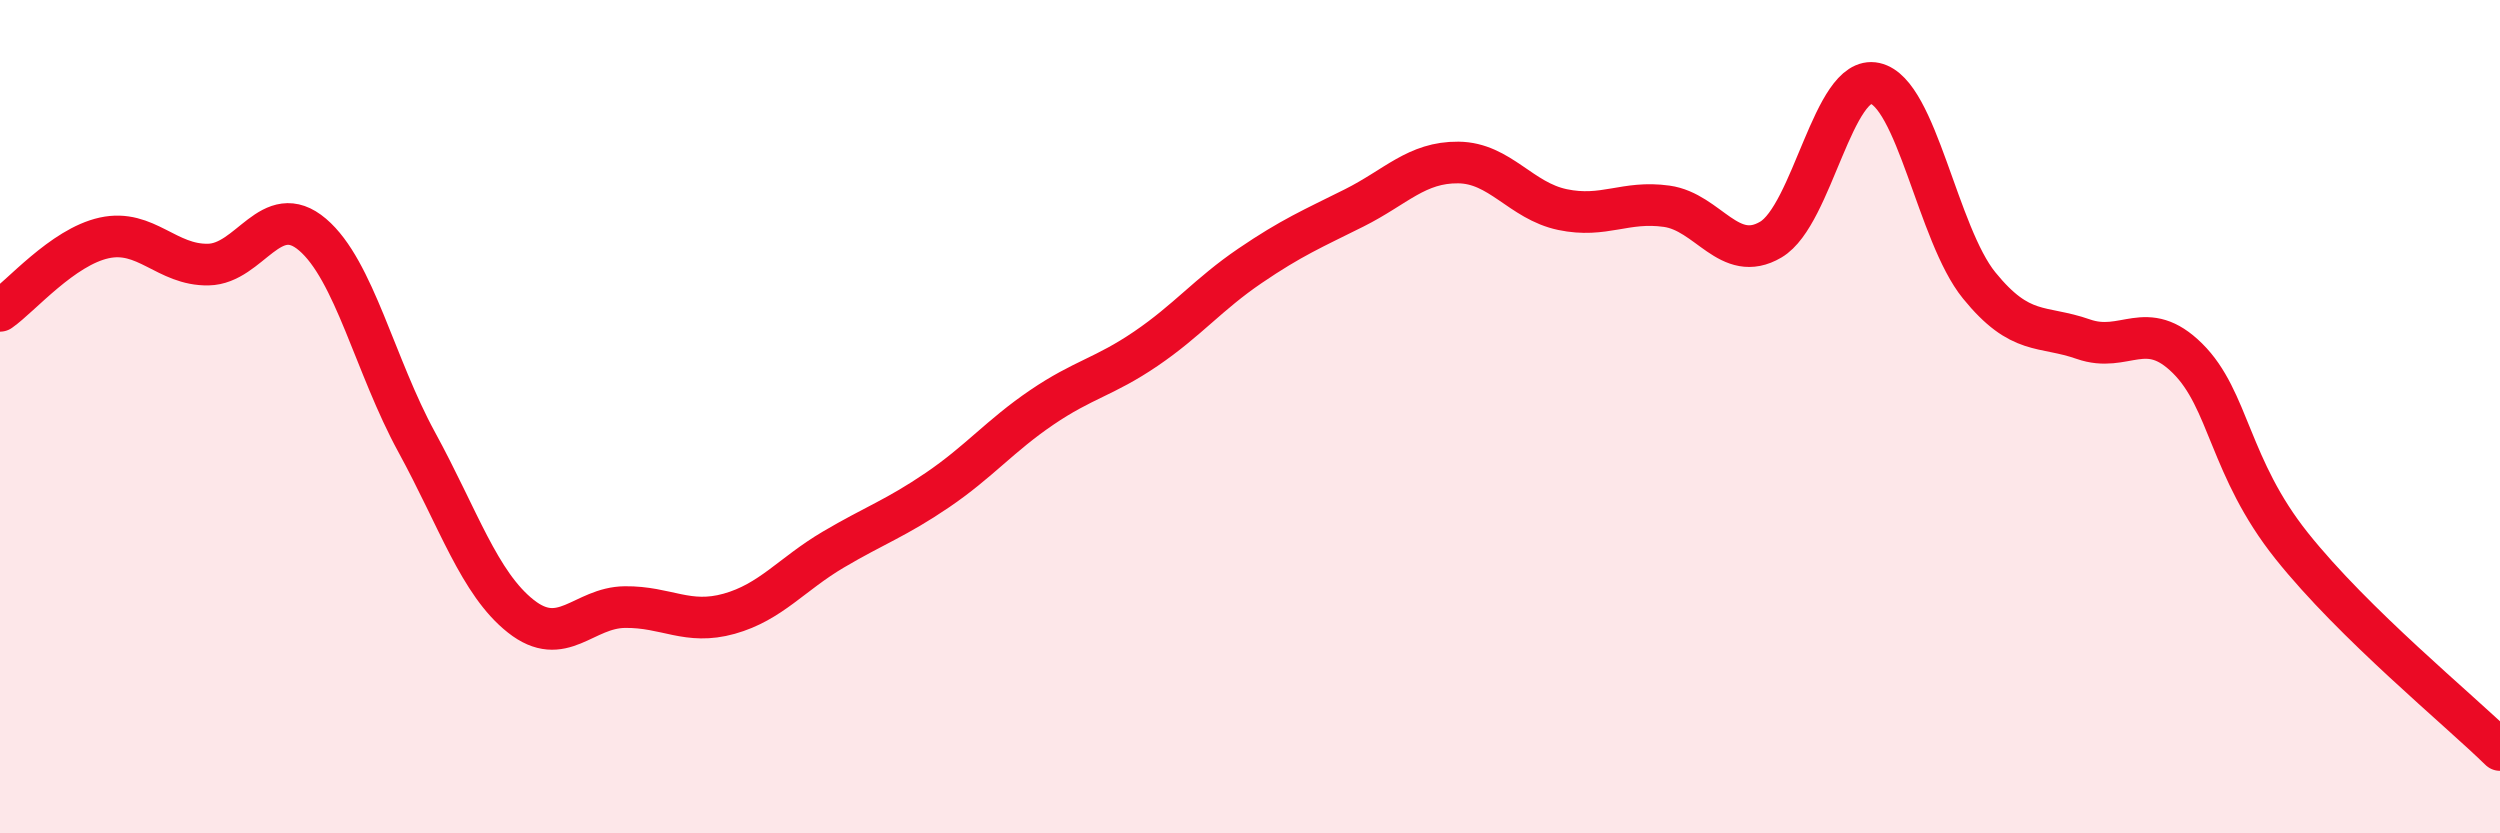
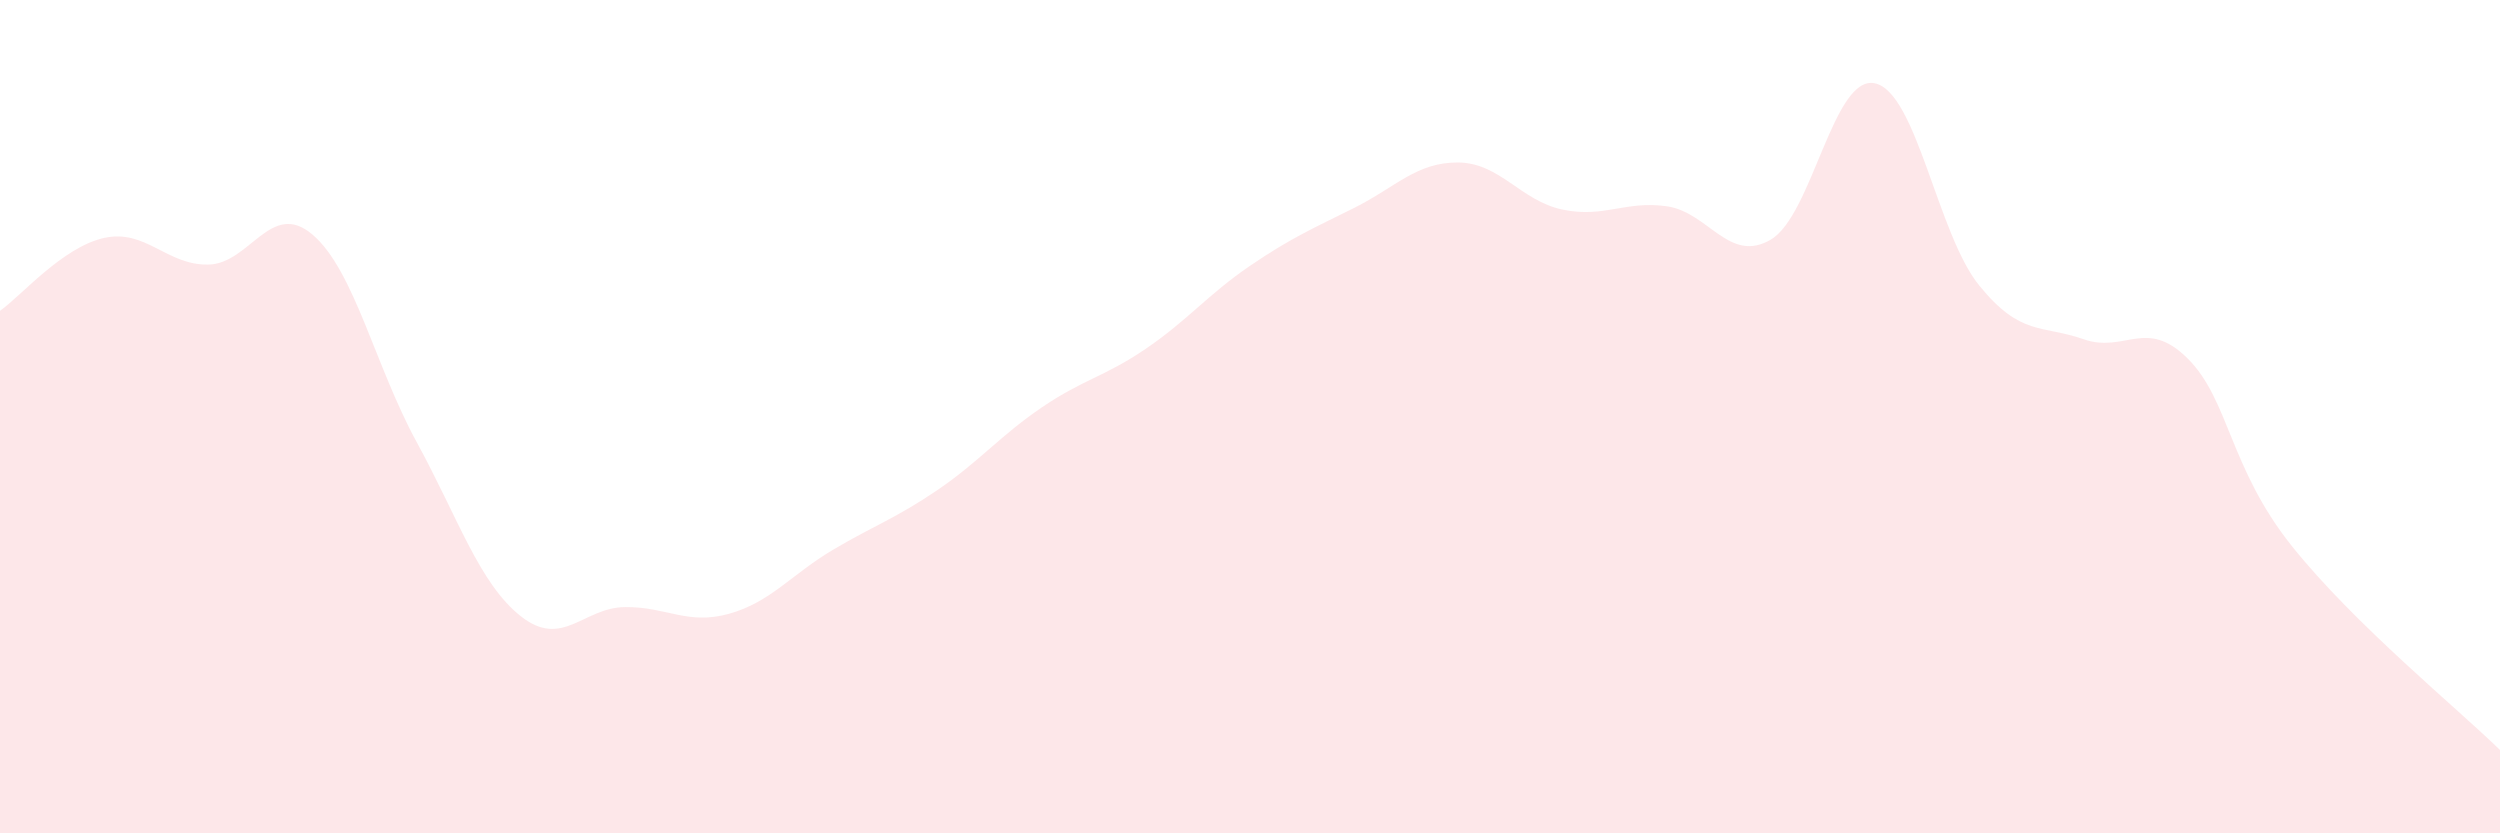
<svg xmlns="http://www.w3.org/2000/svg" width="60" height="20" viewBox="0 0 60 20">
  <path d="M 0,7.46 C 0.5,7.11 1.5,5.93 2.5,5.71 C 3.5,5.49 4,6.37 5,6.35 C 6,6.33 6.5,4.78 7.5,5.63 C 8.5,6.48 9,8.78 10,10.61 C 11,12.44 11.5,14 12.5,14.79 C 13.5,15.58 14,14.58 15,14.57 C 16,14.56 16.5,15.01 17.5,14.73 C 18.5,14.45 19,13.78 20,13.19 C 21,12.6 21.5,12.44 22.5,11.76 C 23.5,11.08 24,10.46 25,9.78 C 26,9.1 26.5,9.05 27.5,8.37 C 28.5,7.69 29,7.06 30,6.38 C 31,5.7 31.5,5.49 32.5,4.99 C 33.5,4.49 34,3.89 35,3.9 C 36,3.91 36.5,4.82 37.5,5.03 C 38.5,5.24 39,4.81 40,4.95 C 41,5.09 41.5,6.34 42.5,5.75 C 43.5,5.16 44,1.78 45,2 C 46,2.22 46.5,5.62 47.5,6.85 C 48.5,8.08 49,7.79 50,8.14 C 51,8.49 51.5,7.61 52.5,8.6 C 53.5,9.59 53.5,11.22 55,13.1 C 56.5,14.98 59,17.02 60,18L60 20L0 20Z" fill="#EB0A25" opacity="0.1" stroke-linecap="round" stroke-linejoin="round" />
-   <path d="M 0,7.46 C 0.5,7.11 1.5,5.93 2.5,5.71 C 3.5,5.49 4,6.37 5,6.35 C 6,6.33 6.5,4.78 7.5,5.63 C 8.5,6.48 9,8.78 10,10.61 C 11,12.44 11.5,14 12.5,14.79 C 13.5,15.58 14,14.58 15,14.57 C 16,14.56 16.5,15.01 17.5,14.73 C 18.5,14.45 19,13.78 20,13.19 C 21,12.6 21.5,12.44 22.5,11.76 C 23.5,11.08 24,10.46 25,9.78 C 26,9.1 26.5,9.05 27.5,8.37 C 28.5,7.69 29,7.06 30,6.38 C 31,5.7 31.5,5.49 32.5,4.99 C 33.5,4.49 34,3.89 35,3.9 C 36,3.91 36.5,4.82 37.5,5.03 C 38.5,5.24 39,4.81 40,4.95 C 41,5.09 41.5,6.34 42.5,5.75 C 43.5,5.16 44,1.78 45,2 C 46,2.22 46.5,5.62 47.5,6.85 C 48.5,8.08 49,7.79 50,8.14 C 51,8.49 51.5,7.61 52.5,8.6 C 53.5,9.59 53.5,11.22 55,13.1 C 56.5,14.98 59,17.02 60,18" stroke="#EB0A25" stroke-width="1" fill="none" stroke-linecap="round" stroke-linejoin="round" />
</svg>